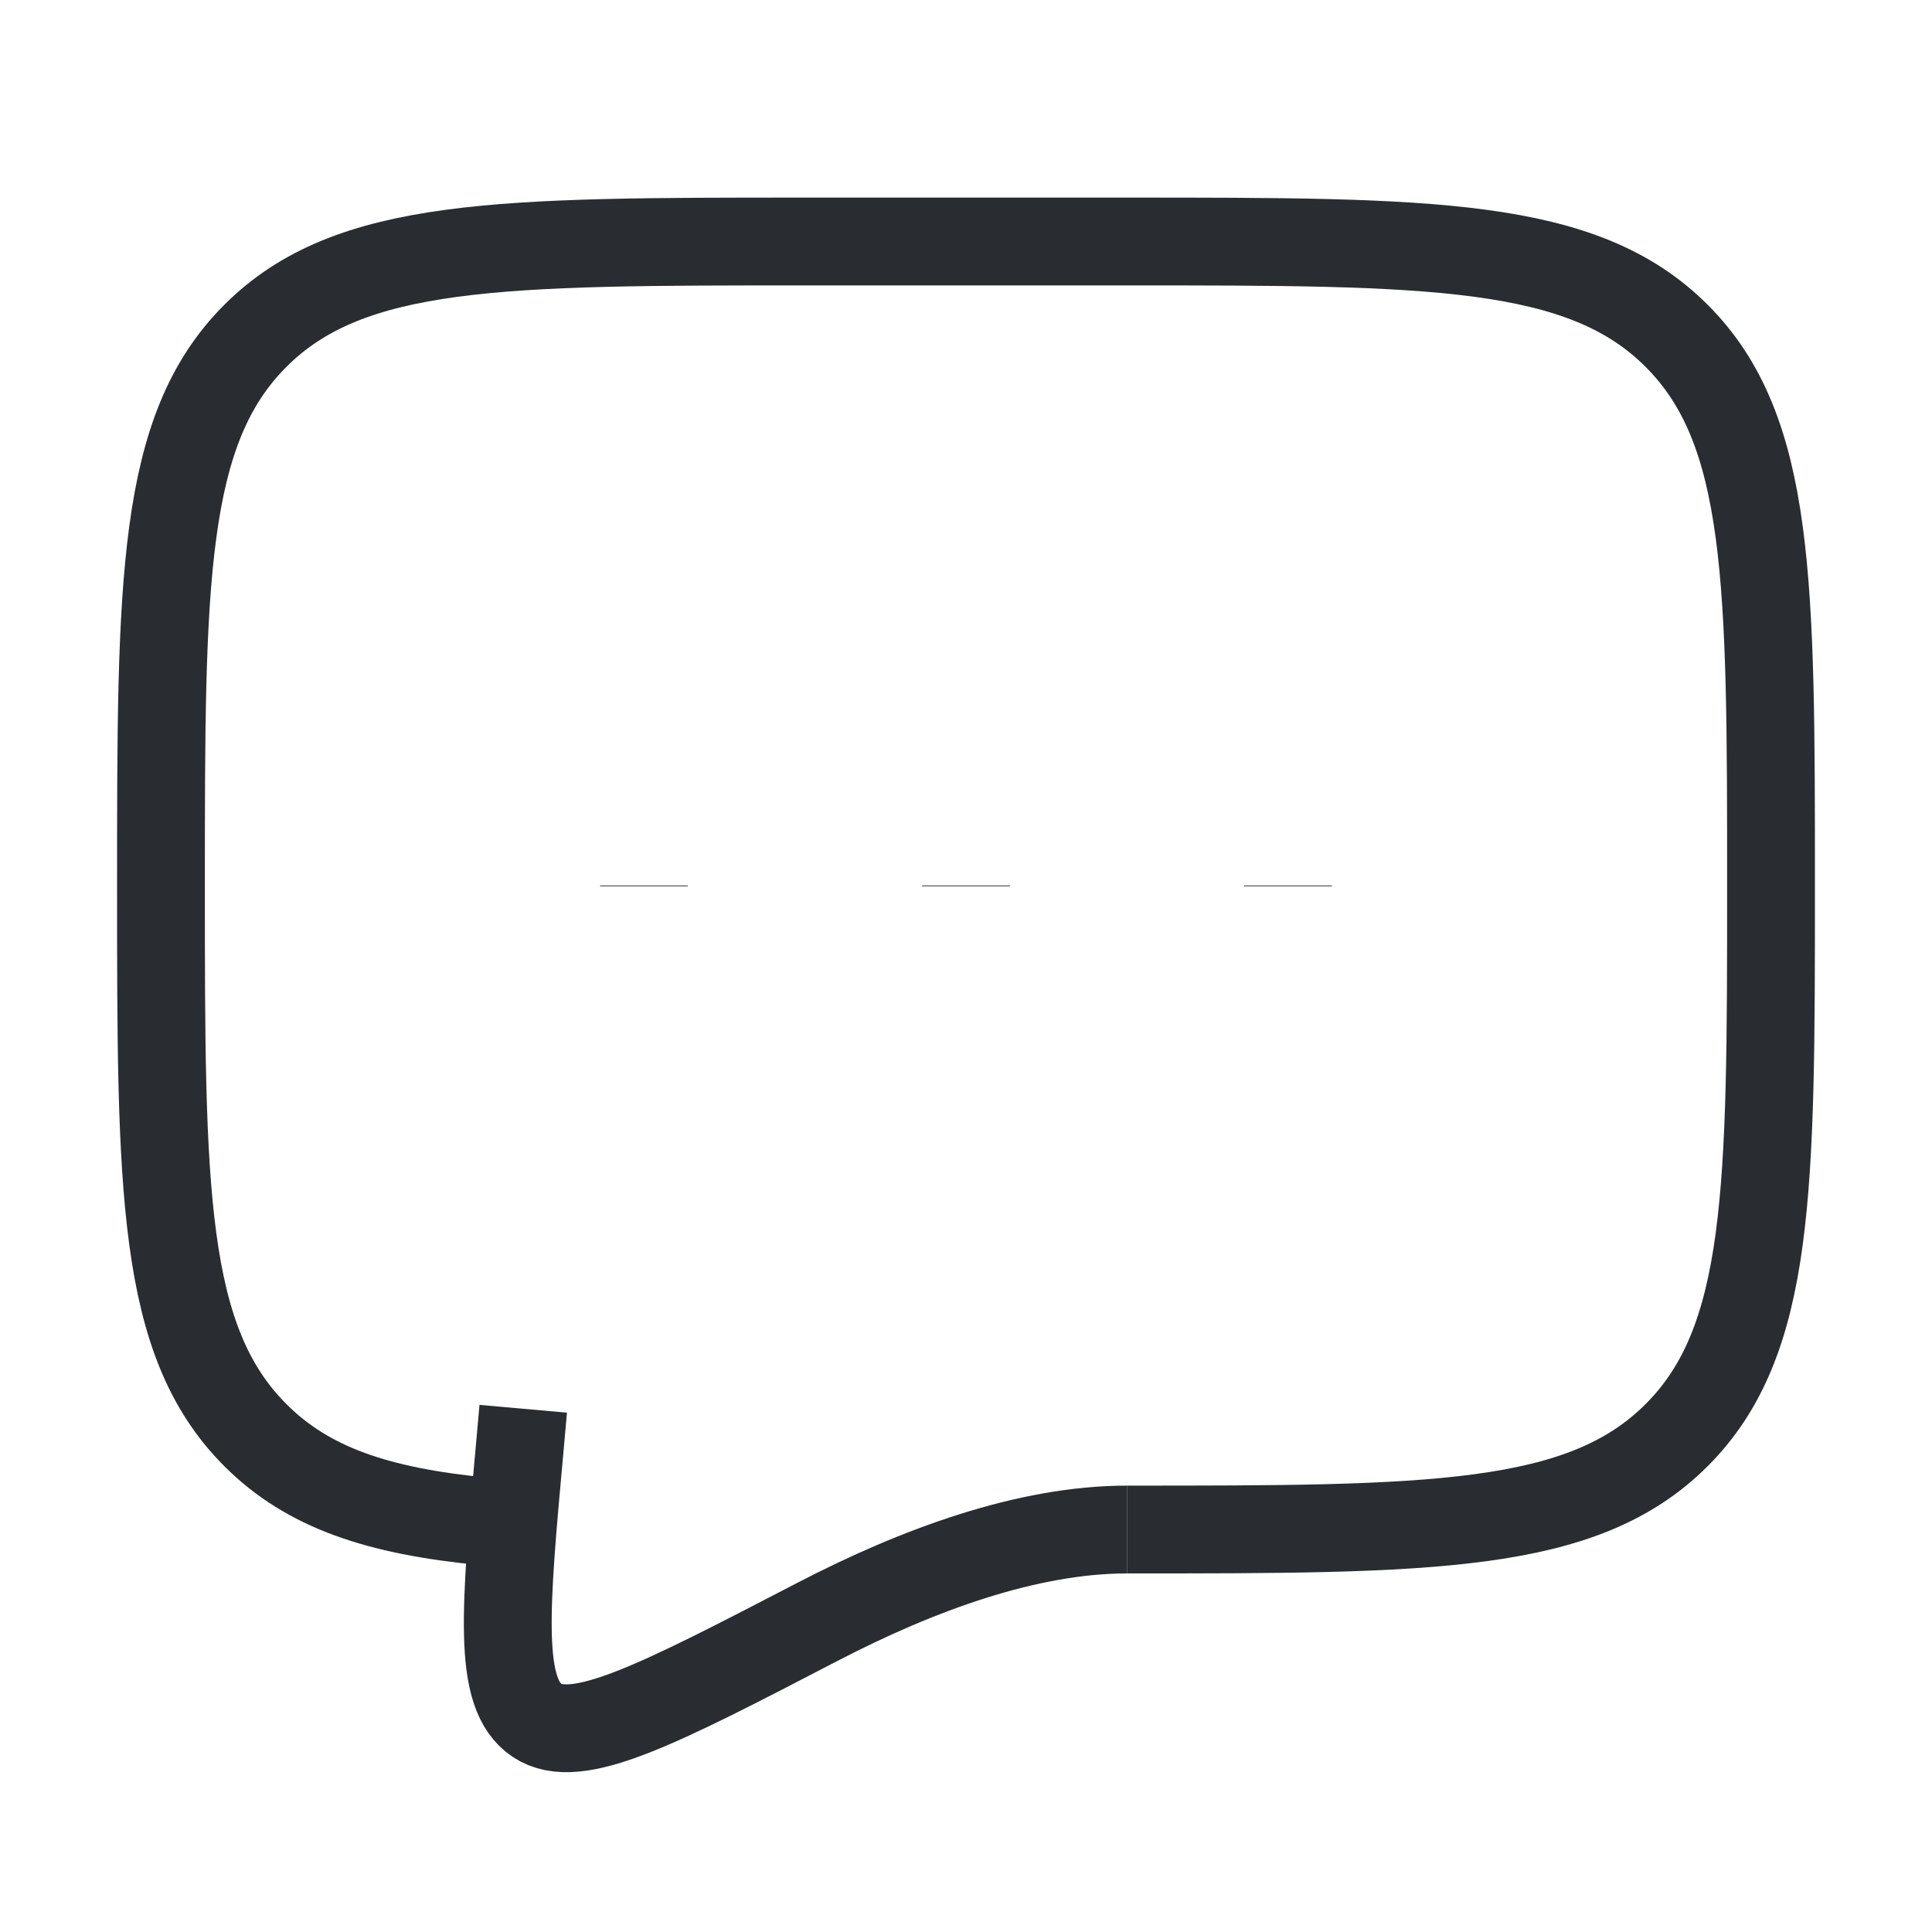
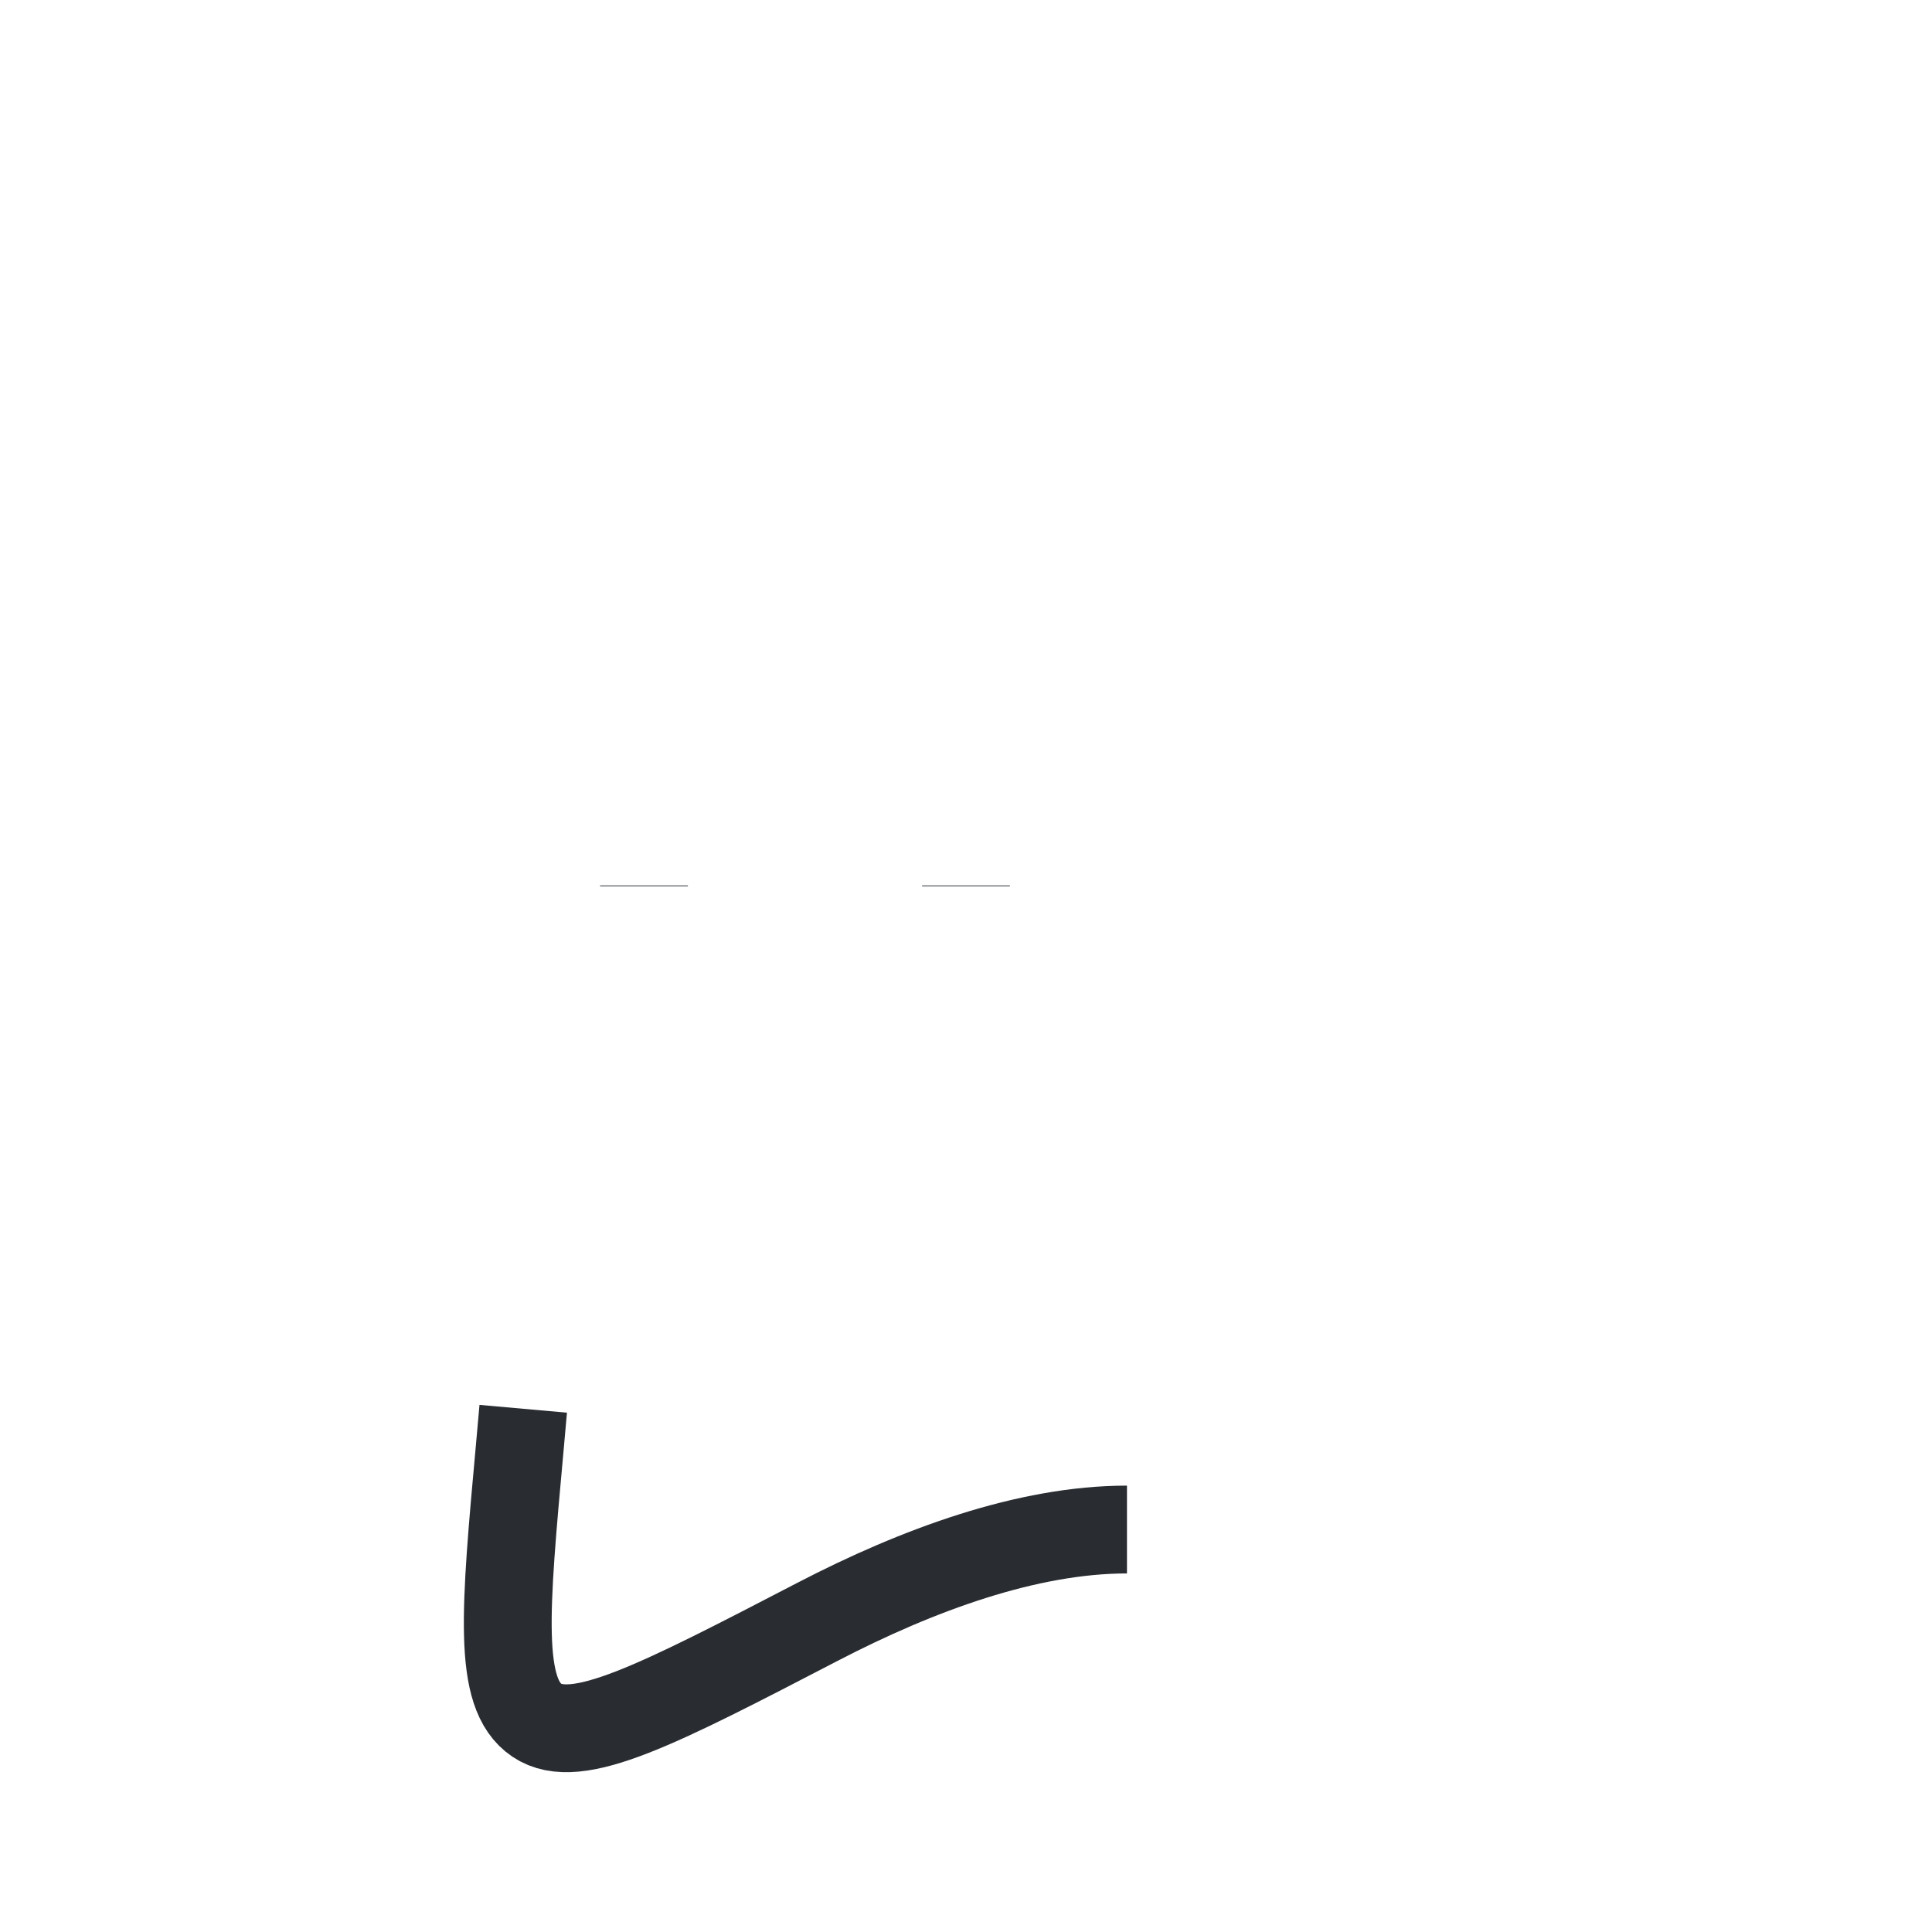
<svg xmlns="http://www.w3.org/2000/svg" width="22" height="22" viewBox="0 0 22 22" fill="none">
-   <path d="M12.833 17.417C16.29 17.417 18.019 17.417 19.092 16.342C20.167 15.269 20.167 13.54 20.167 10.083C20.167 6.627 20.167 4.898 19.092 3.824C18.019 2.75 16.29 2.75 12.833 2.75H9.167C5.71 2.75 3.981 2.75 2.908 3.824C1.833 4.898 1.833 6.627 1.833 10.083C1.833 13.54 1.833 15.269 2.908 16.342C3.506 16.942 4.308 17.207 5.5 17.323" stroke="#292D32" strokeWidth="2" strokeLinecap="round" strokeLinejoin="round" />
-   <path d="M11 10.083V10.092M7.333 10.083V10.092M14.667 10.083V10.092M12.833 17.417C11.7 17.417 10.452 17.875 9.313 18.466C7.481 19.417 6.565 19.893 6.114 19.589C5.663 19.287 5.749 18.347 5.92 16.469L5.958 16.042" stroke="#292D32" strokeWidth="2" strokeLinecap="round" />
+   <path d="M11 10.083V10.092M7.333 10.083V10.092M14.667 10.083M12.833 17.417C11.7 17.417 10.452 17.875 9.313 18.466C7.481 19.417 6.565 19.893 6.114 19.589C5.663 19.287 5.749 18.347 5.92 16.469L5.958 16.042" stroke="#292D32" strokeWidth="2" strokeLinecap="round" />
</svg>